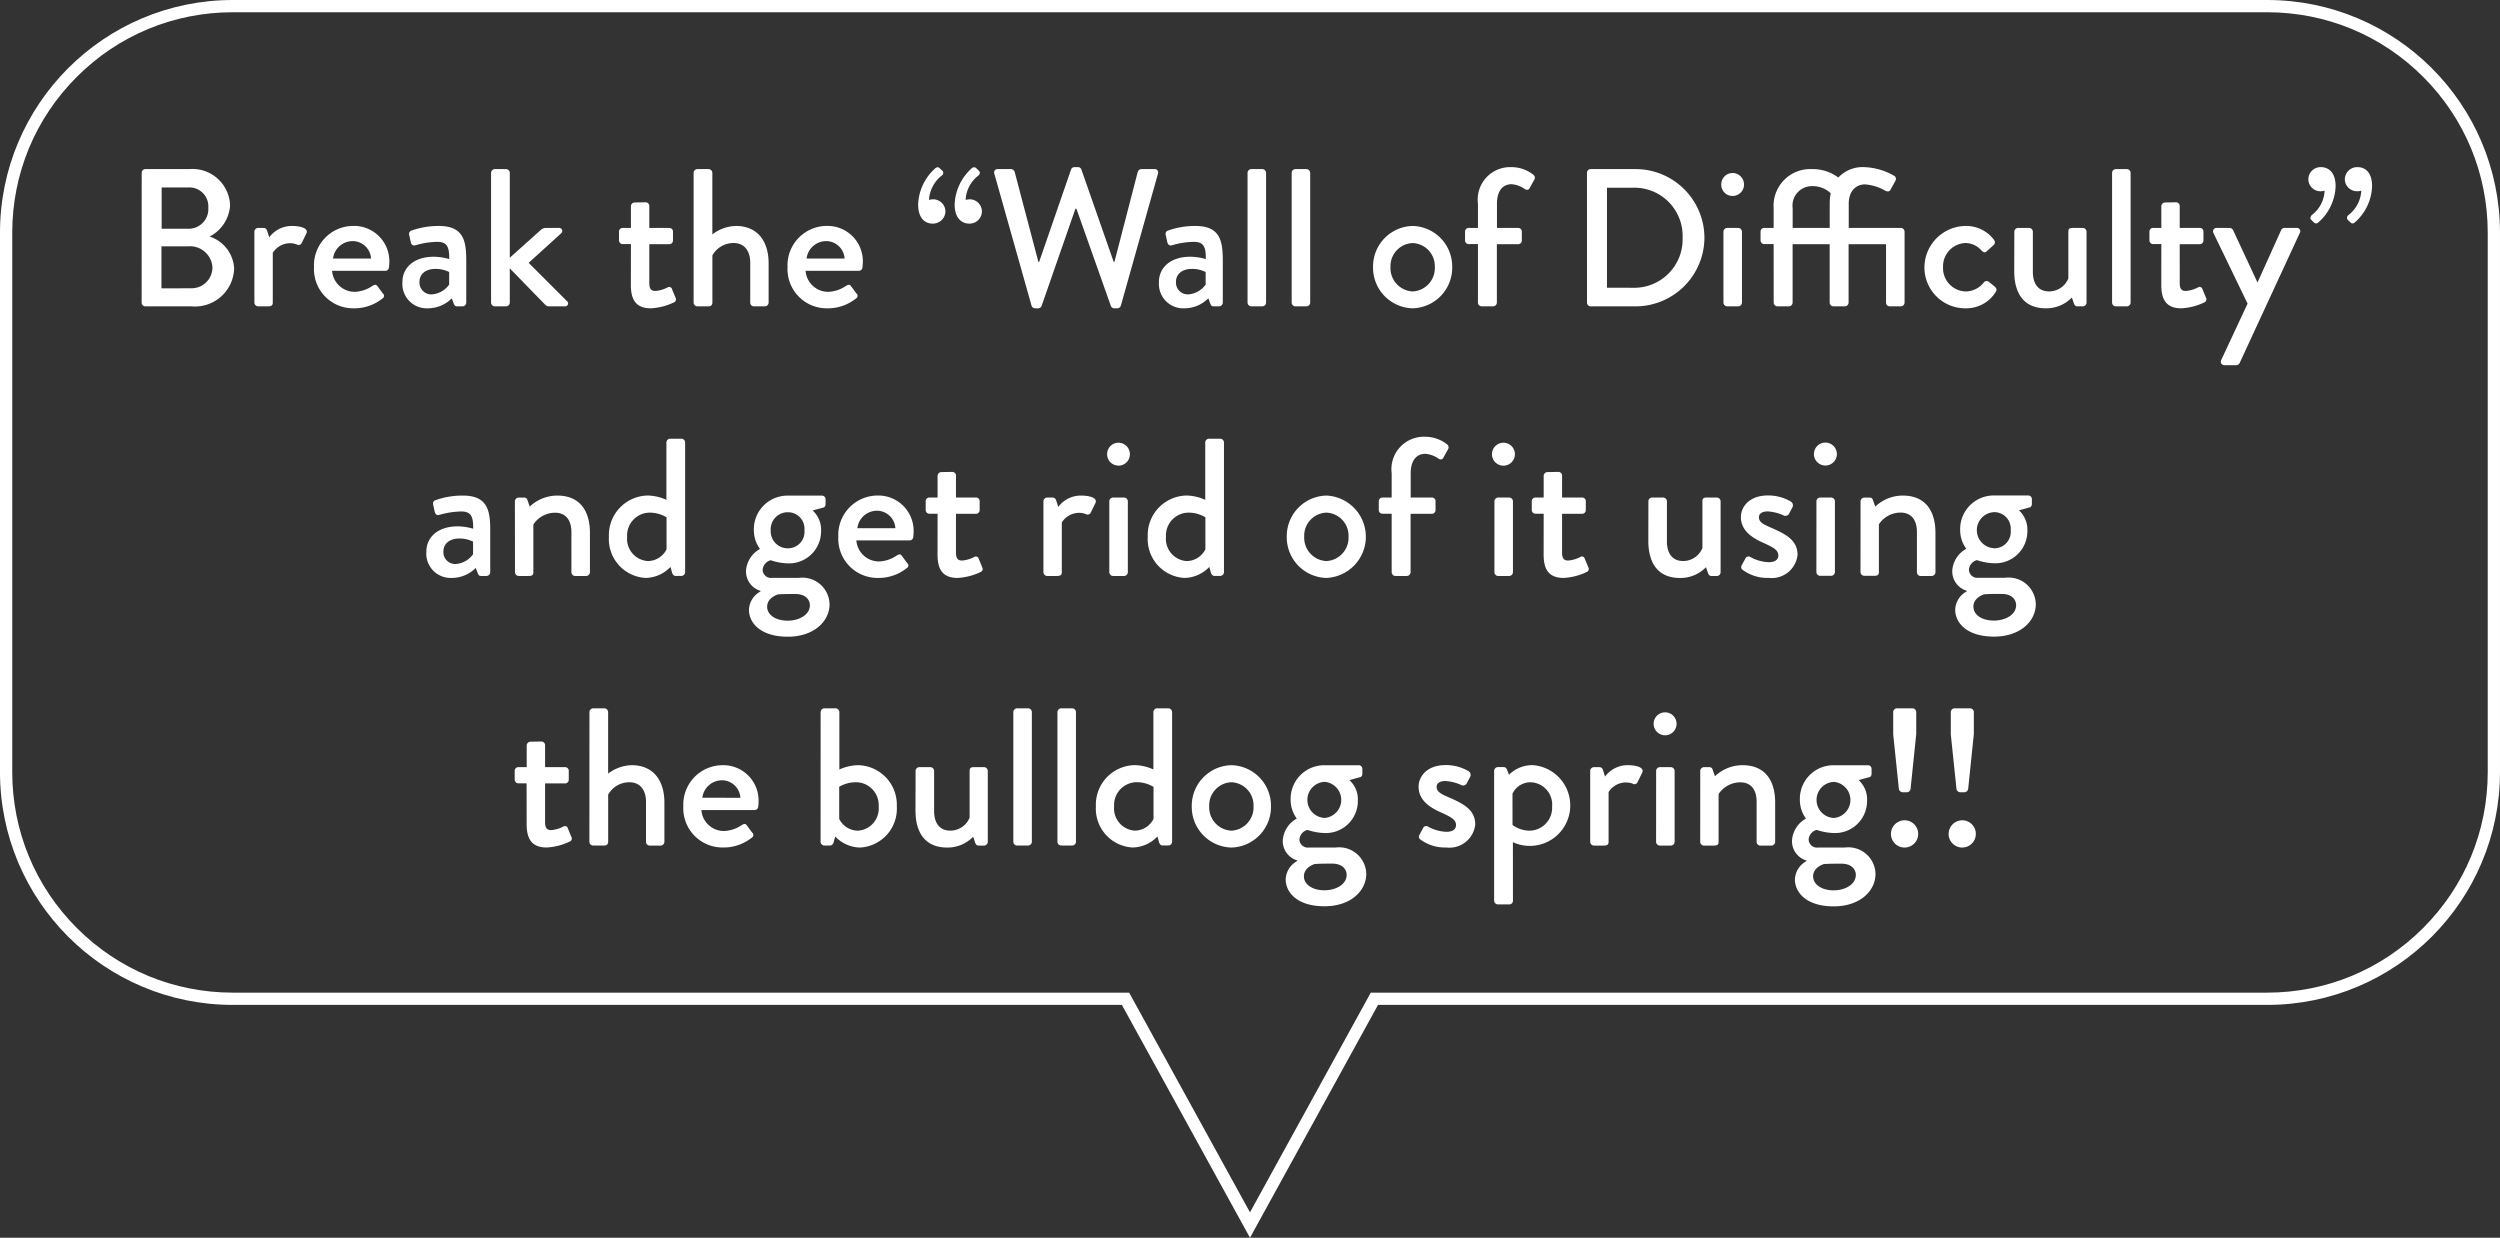
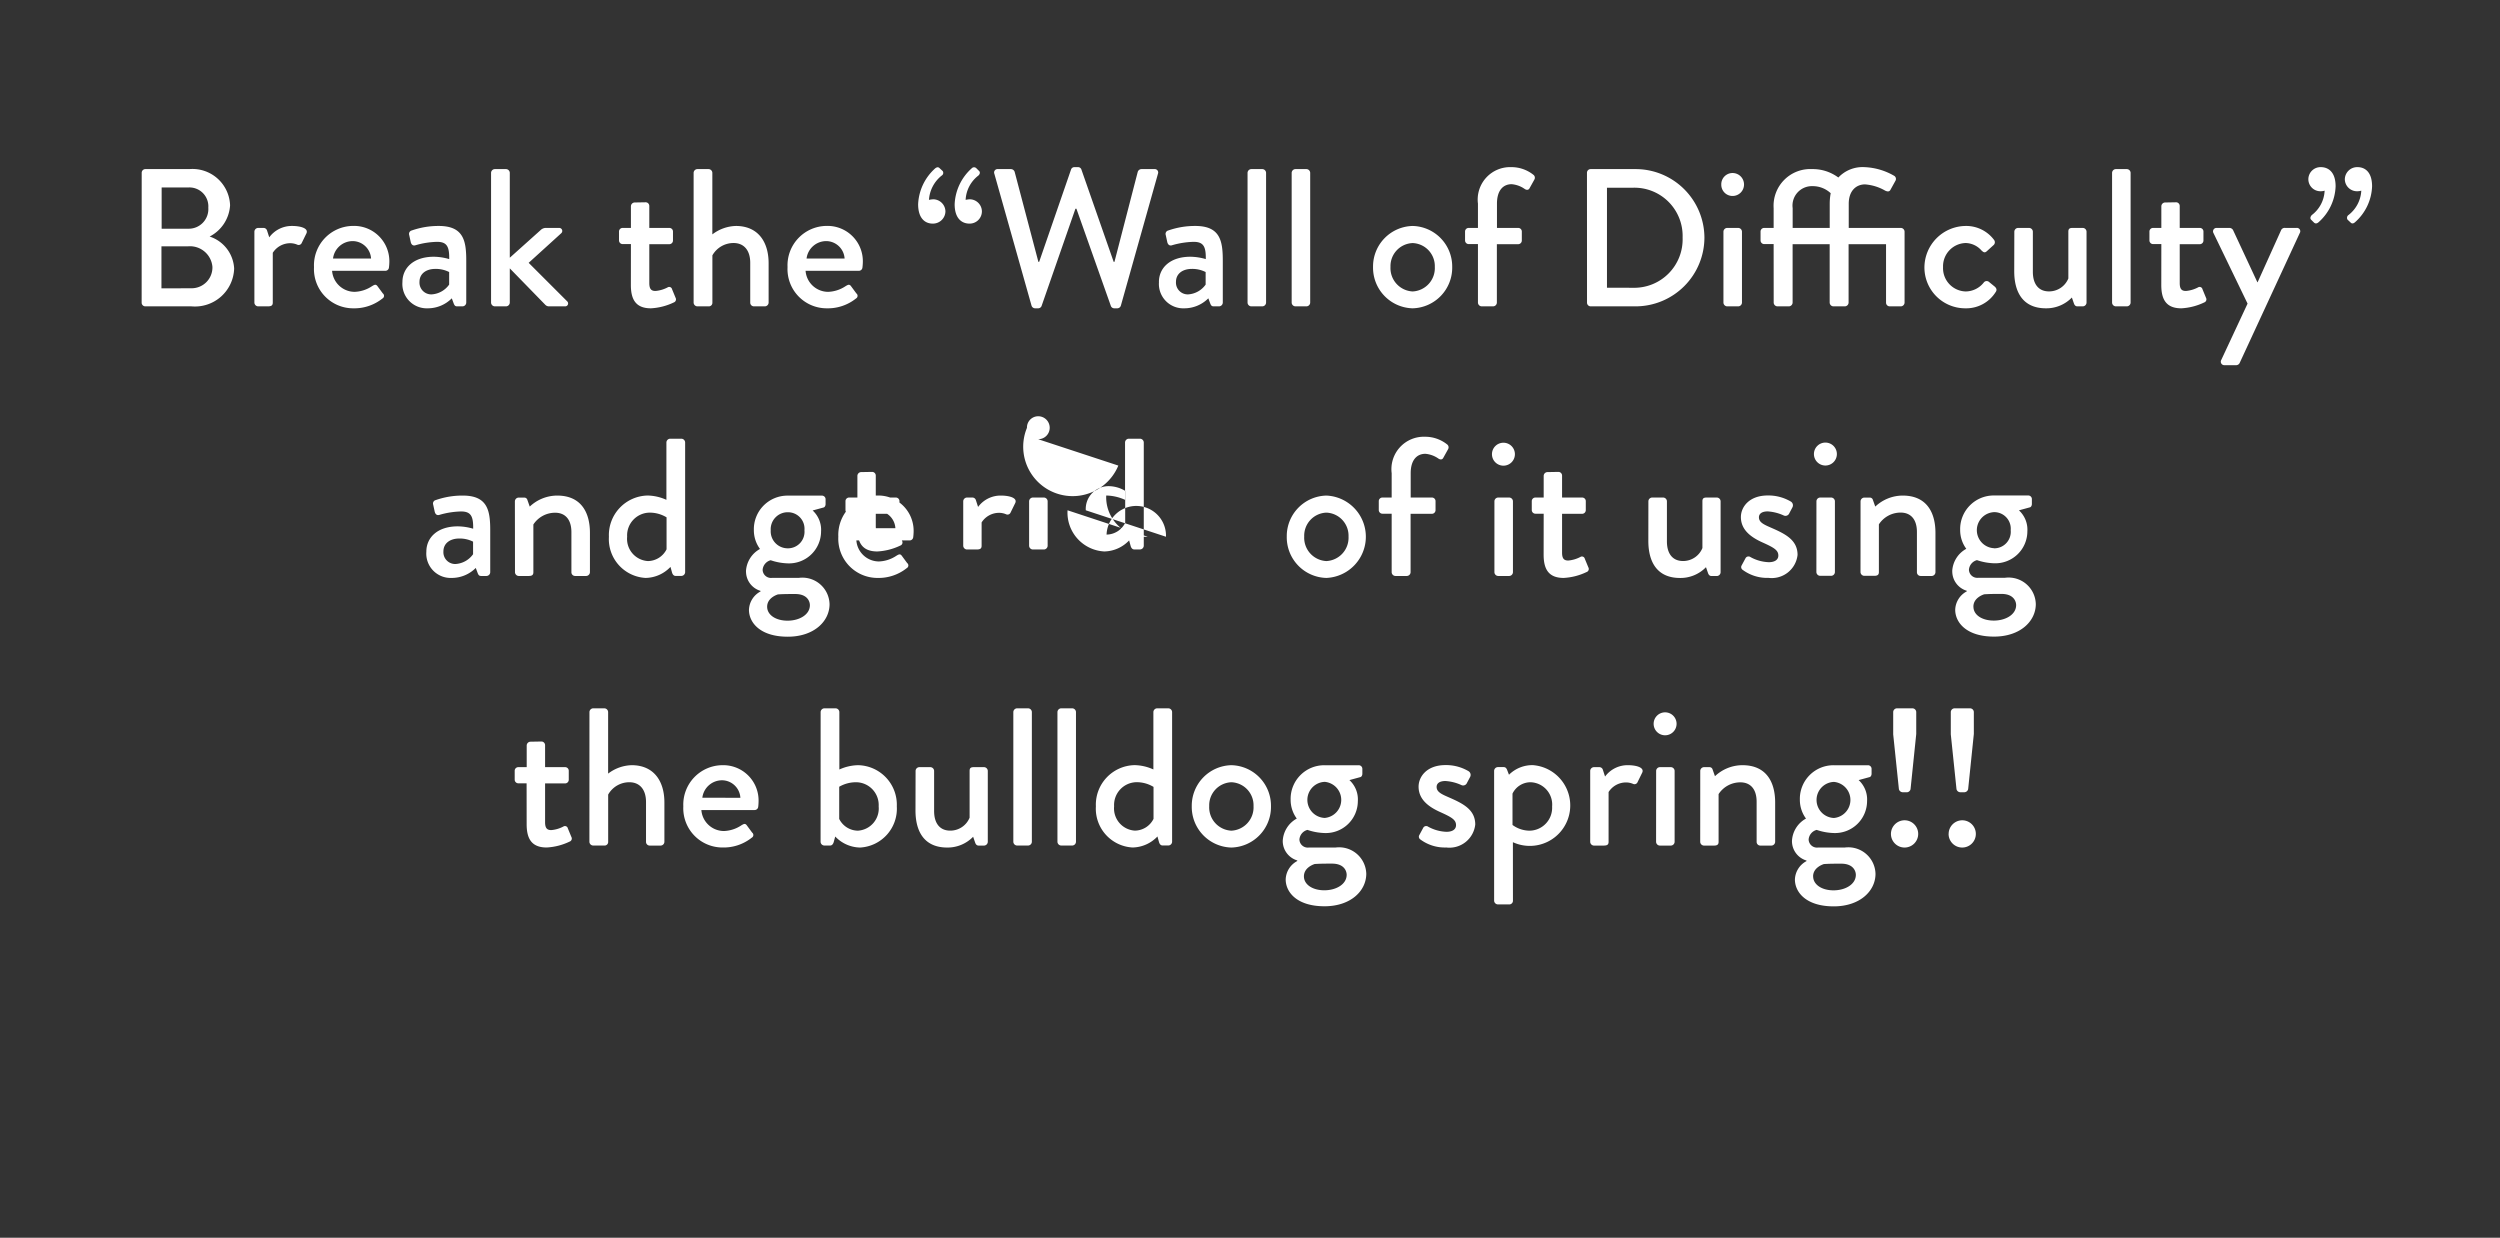
<svg xmlns="http://www.w3.org/2000/svg" width="203.996" height="100.998" viewBox="0 0 203.996 100.998">
  <rect x="0" y="0" width="203.996" height="100.998" fill="#333333" stroke="none" />
  <g id="bull_blowing_en" transform="translate(-207.001 -405.002)">
    <g id="合体_786" data-name="合体 786" transform="translate(-16909 -22790)" fill="none">
-       <path d="M17207.545,23277H17135a19,19,0,0,1-19-19v-44a19,19,0,0,1,19-19h166a19,19,0,0,1,19,19v44a19,19,0,0,1-19,19h-72.551l-10.447,19Z" stroke="none" />
-       <path d="M 17217.998 23293.926 L 17227.854 23276 L 17300.996 23276 C 17305.805 23276 17310.324 23274.127 17313.725 23270.727 C 17317.123 23267.328 17318.996 23262.807 17318.996 23257.998 L 17318.996 23213.998 C 17318.996 23209.189 17317.123 23204.67 17313.725 23201.271 C 17310.324 23197.873 17305.805 23196.002 17300.996 23196.002 L 17134.996 23196.002 C 17130.189 23196.002 17125.67 23197.873 17122.271 23201.271 C 17118.871 23204.67 17117 23209.189 17117 23213.998 L 17117 23257.998 C 17117 23262.807 17118.873 23267.326 17122.271 23270.727 C 17125.67 23274.127 17130.189 23276 17134.996 23276 L 17208.137 23276 L 17208.422 23276.518 L 17217.998 23293.926 M 17217.998 23296 L 17207.545 23277 L 17134.996 23277 C 17124.506 23277 17116 23268.492 17116 23257.998 L 17116 23213.998 C 17116 23203.504 17124.506 23195.002 17134.996 23195.002 L 17300.996 23195.002 C 17311.49 23195.002 17319.996 23203.504 17319.996 23213.998 L 17319.996 23257.998 C 17319.996 23268.492 17311.49 23277 17300.996 23277 L 17228.445 23277 L 17217.998 23296 Z" stroke="none" fill="#fff" />
-     </g>
-     <path id="パス_5631" data-name="パス 5631" d="M-90.44-.3a.3.3,0,0,0,.3.3h3.76a3.2,3.2,0,0,0,3.488-3.088,2.9,2.9,0,0,0-2-2.608A3.076,3.076,0,0,0-83.224-8.24a3.072,3.072,0,0,0-3.328-2.96h-3.584a.3.3,0,0,0-.3.3Zm1.632-6.032V-9.7h2.16A1.545,1.545,0,0,1-85-8.048a1.6,1.6,0,0,1-1.648,1.712Zm-.016,4.864V-4.9h2.192a1.838,1.838,0,0,1,1.968,1.68,1.7,1.7,0,0,1-1.728,1.744ZM-81.24-.3a.315.315,0,0,0,.3.3h.768c.256,0,.432-.032.432-.3V-4.368a1.686,1.686,0,0,1,1.44-.784,1.464,1.464,0,0,1,.544.112.273.273,0,0,0,.384-.144l.384-.784c.176-.432-.56-.592-1.168-.592a2.28,2.28,0,0,0-1.872.928l-.176-.544a.3.3,0,0,0-.272-.224h-.464a.315.315,0,0,0-.3.3Zm4.864-2.9A3.2,3.2,0,0,0-73.16.16a3.677,3.677,0,0,0,2.368-.8.248.248,0,0,0,.032-.416l-.448-.608c-.128-.16-.24-.1-.432.016a2.73,2.73,0,0,1-1.424.464A1.853,1.853,0,0,1-74.9-2.9h4.352a.294.294,0,0,0,.288-.272,3.923,3.923,0,0,0,.032-.432,2.881,2.881,0,0,0-2.944-2.96A3.216,3.216,0,0,0-76.376-3.2Zm1.552-.7a1.619,1.619,0,0,1,1.632-1.424A1.514,1.514,0,0,1-71.72-3.9Zm5.664,1.92A1.987,1.987,0,0,0-67.1.16a2.761,2.761,0,0,0,1.968-.816l.16.432c.064.16.128.224.272.224h.448a.315.315,0,0,0,.3-.3V-3.712c0-1.6-.192-2.848-2.24-2.848a6.6,6.6,0,0,0-2.208.368.287.287,0,0,0-.208.368l.128.592c.048.176.16.3.352.256a6.8,6.8,0,0,1,1.792-.288c.816,0,1.008.4.992,1.408A4.6,4.6,0,0,0-66.6-4.048C-68.232-4.048-69.16-3.152-69.16-1.984ZM-67.768-2c0-.656.528-1.056,1.3-1.056a2.408,2.408,0,0,1,1.12.256v1.024a1.893,1.893,0,0,1-1.44.8A.962.962,0,0,1-67.768-2Zm5.84,1.7a.315.315,0,0,0,.3.3h.928a.315.315,0,0,0,.3-.3V-3.1l2.9,2.976A.406.406,0,0,0-57.208,0H-55.9a.237.237,0,0,0,.176-.416l-3.136-3.136L-56.2-5.968a.248.248,0,0,0-.176-.432H-57.5a.632.632,0,0,0-.4.192l-2.5,2.24V-10.9a.315.315,0,0,0-.3-.3h-.928a.315.315,0,0,0-.3.3Zm11.408-1.44c0,1.136.368,1.9,1.632,1.9a4.907,4.907,0,0,0,1.872-.48A.265.265,0,0,0-46.872-.7l-.288-.7a.24.24,0,0,0-.368-.144,2.606,2.606,0,0,1-.976.288c-.3,0-.512-.1-.512-.64V-5.072h1.632a.3.3,0,0,0,.3-.3V-6.1a.294.294,0,0,0-.3-.3h-1.632V-8.192a.3.3,0,0,0-.288-.3l-.912.016a.315.315,0,0,0-.3.3V-6.4h-.672a.294.294,0,0,0-.3.3v.72a.3.3,0,0,0,.3.3h.672ZM-45.4-.3a.315.315,0,0,0,.3.3h.912a.29.29,0,0,0,.32-.3V-4.16a1.976,1.976,0,0,1,1.728-1.008c.832,0,1.36.576,1.36,1.616V-.3a.3.3,0,0,0,.3.3h.9a.315.315,0,0,0,.3-.3V-3.52c0-1.744-.864-3.04-2.672-3.04a3.3,3.3,0,0,0-1.92.688V-10.9a.315.315,0,0,0-.3-.3H-45.1a.315.315,0,0,0-.3.3Zm7.664-2.9A3.2,3.2,0,0,0-34.52.16a3.677,3.677,0,0,0,2.368-.8.248.248,0,0,0,.032-.416l-.448-.608c-.128-.16-.24-.1-.432.016a2.73,2.73,0,0,1-1.424.464A1.853,1.853,0,0,1-36.264-2.9h4.352a.294.294,0,0,0,.288-.272,3.923,3.923,0,0,0,.032-.432,2.881,2.881,0,0,0-2.944-2.96A3.216,3.216,0,0,0-37.736-3.2Zm1.552-.7a1.619,1.619,0,0,1,1.632-1.424A1.514,1.514,0,0,1-33.08-3.9ZM-22.9-6.752a1,1,0,0,0,1.024-.992,1,1,0,0,0-.992-.992,1.959,1.959,0,0,0-.336.048,2.653,2.653,0,0,1,1.04-1.984c.128-.112.16-.272.064-.368l-.224-.224a.261.261,0,0,0-.384,0A4.17,4.17,0,0,0-24.1-8.336C-24.1-7.1-23.448-6.752-22.9-6.752Zm-2.992,0a1.018,1.018,0,0,0,1.04-.992,1.008,1.008,0,0,0-.992-.992,2.262,2.262,0,0,0-.352.048,2.761,2.761,0,0,1,1.04-1.984.257.257,0,0,0,.08-.368l-.24-.224c-.1-.112-.224-.112-.368,0A4.17,4.17,0,0,0-27.08-8.336C-27.08-7.1-26.44-6.752-25.9-6.752Zm8.064,6.688a.307.307,0,0,0,.288.224h.256a.3.3,0,0,0,.272-.176l2.768-7.952h.08l2.816,7.952A.3.3,0,0,0-11.08.16h.256a.307.307,0,0,0,.288-.224l3.024-10.752A.279.279,0,0,0-7.8-11.2H-8.872a.329.329,0,0,0-.288.224l-1.9,7.344h-.064l-2.64-7.552a.287.287,0,0,0-.272-.176h-.288a.287.287,0,0,0-.272.176l-2.608,7.552h-.064l-1.936-7.344A.329.329,0,0,0-19.5-11.2h-1.072a.279.279,0,0,0-.288.384Zm10.4-1.92A1.987,1.987,0,0,0-5.368.16,2.761,2.761,0,0,0-3.4-.656l.16.432c.064.16.128.224.272.224h.448a.315.315,0,0,0,.3-.3V-3.712c0-1.6-.192-2.848-2.24-2.848a6.6,6.6,0,0,0-2.208.368.287.287,0,0,0-.208.368l.128.592c.048.176.16.3.352.256A6.8,6.8,0,0,1-4.6-5.264c.816,0,1.008.4.992,1.408a4.6,4.6,0,0,0-1.264-.192C-6.5-4.048-7.432-3.152-7.432-1.984ZM-6.04-2c0-.656.528-1.056,1.3-1.056a2.408,2.408,0,0,1,1.12.256v1.024a1.893,1.893,0,0,1-1.44.8A.962.962,0,0,1-6.04-2ZM-.2-.3A.315.315,0,0,0,.1,0h.912a.315.315,0,0,0,.3-.3V-10.9a.315.315,0,0,0-.3-.3H.1a.315.315,0,0,0-.3.3Zm3.6,0a.315.315,0,0,0,.3.3h.912a.315.315,0,0,0,.3-.3V-10.9a.315.315,0,0,0-.3-.3H3.7a.315.315,0,0,0-.3.3Zm6.64-2.912A3.317,3.317,0,0,0,13.272.16,3.317,3.317,0,0,0,16.5-3.216,3.31,3.31,0,0,0,13.272-6.56,3.31,3.31,0,0,0,10.04-3.216Zm1.424,0a1.882,1.882,0,0,1,1.808-1.952A1.882,1.882,0,0,1,15.08-3.216a1.905,1.905,0,0,1-1.808,2A1.905,1.905,0,0,1,11.464-3.216ZM18.6-.3a.315.315,0,0,0,.3.3h.944a.315.315,0,0,0,.3-.3V-5.072H21.88a.3.3,0,0,0,.3-.3V-6.1a.294.294,0,0,0-.3-.3H20.152V-8.384c0-1.072.5-1.584,1.2-1.584a2.177,2.177,0,0,1,1.056.384c.16.112.32.1.4-.048l.4-.72a.3.3,0,0,0-.064-.368,2.876,2.876,0,0,0-1.824-.64A2.646,2.646,0,0,0,18.6-8.384V-6.4h-.752a.294.294,0,0,0-.3.3v.72a.3.3,0,0,0,.3.3H18.6Zm8.9,0a.3.3,0,0,0,.288.3h3.68A5.623,5.623,0,0,0,37.08-5.616,5.617,5.617,0,0,0,31.464-11.2h-3.68a.3.3,0,0,0-.288.3ZM29.128-1.52V-9.68H31.24A3.934,3.934,0,0,1,35.3-5.616a3.951,3.951,0,0,1-4.064,4.1Zm10.24-7.488a.932.932,0,0,0,.944-.928.936.936,0,0,0-.944-.944.919.919,0,0,0-.912.944A.915.915,0,0,0,39.368-9.008ZM38.632-.3a.315.315,0,0,0,.3.3h.912a.315.315,0,0,0,.3-.3V-6.1a.315.315,0,0,0-.3-.3h-.912a.315.315,0,0,0-.3.3Zm4.1,0a.315.315,0,0,0,.3.3h.944a.315.315,0,0,0,.3-.3V-5.072H47.3V-.3a.315.315,0,0,0,.3.3h.944a.315.315,0,0,0,.3-.3V-5.072h3.056V-.3a.3.3,0,0,0,.3.3h.912a.315.315,0,0,0,.3-.3V-6.1a.315.315,0,0,0-.3-.3H48.856V-8.368c0-1.1.64-1.584,1.328-1.584a3.856,3.856,0,0,1,1.648.512c.176.08.32.1.416-.048l.416-.752a.3.3,0,0,0-.08-.4,5.219,5.219,0,0,0-2.448-.72,2.713,2.713,0,0,0-2.128.848,3.5,3.5,0,0,0-2.144-.688,2.994,2.994,0,0,0-3.136,3.184V-6.4H41.96a.294.294,0,0,0-.3.3v.72a.3.3,0,0,0,.3.3h.768ZM44.28-6.4V-8.016a1.584,1.584,0,0,1,1.632-1.792,2.142,2.142,0,0,1,1.472.576,4.627,4.627,0,0,0-.08.848V-6.4ZM55.032-3.184A3.332,3.332,0,0,0,58.376.16a2.838,2.838,0,0,0,2.48-1.344c.112-.16.048-.32-.112-.448l-.432-.352a.293.293,0,0,0-.432.032,1.9,1.9,0,0,1-1.488.736A1.9,1.9,0,0,1,56.552-3.2a1.9,1.9,0,0,1,1.856-1.968,1.778,1.778,0,0,1,1.28.608c.128.112.24.24.432.064l.528-.48a.313.313,0,0,0,.064-.448,2.836,2.836,0,0,0-2.32-1.136A3.4,3.4,0,0,0,55.032-3.184Zm7.328.32C62.36-1.2,63.032.16,64.952.16a2.9,2.9,0,0,0,2.112-.88l.16.464c.048.144.128.256.288.256h.448a.315.315,0,0,0,.3-.3V-6.1a.315.315,0,0,0-.3-.3h-.832c-.224,0-.352.048-.352.3v3.824a1.7,1.7,0,0,1-1.584,1.056c-.816,0-1.312-.56-1.312-1.6V-6.1a.315.315,0,0,0-.3-.3h-.912a.315.315,0,0,0-.3.3ZM70.344-.3a.315.315,0,0,0,.3.3h.912a.315.315,0,0,0,.3-.3V-10.9a.315.315,0,0,0-.3-.3h-.912a.315.315,0,0,0-.3.3Zm4.016-1.44c0,1.136.368,1.9,1.632,1.9a4.907,4.907,0,0,0,1.872-.48A.265.265,0,0,0,78.008-.7l-.288-.7a.24.24,0,0,0-.368-.144,2.606,2.606,0,0,1-.976.288c-.3,0-.512-.1-.512-.64V-5.072H77.5a.3.3,0,0,0,.3-.3V-6.1a.294.294,0,0,0-.3-.3H75.864V-8.192a.3.3,0,0,0-.288-.3l-.912.016a.315.315,0,0,0-.3.3V-6.4h-.672a.294.294,0,0,0-.3.3v.72a.3.3,0,0,0,.3.3h.672ZM81.4-.224,79.256,4.368a.286.286,0,0,0,.272.432h.96a.32.32,0,0,0,.272-.192l4.9-10.592a.274.274,0,0,0-.272-.416h-.912a.322.322,0,0,0-.336.176l-1.92,4.256H82.2L80.216-6.224a.348.348,0,0,0-.272-.176H78.888a.282.282,0,0,0-.272.416Zm8.4-6.624c.1.112.224.112.368-.016A4.1,4.1,0,0,0,91.56-9.792c0-1.232-.64-1.568-1.184-1.568a1.008,1.008,0,0,0-1.04.992.994.994,0,0,0,.992.976,1.188,1.188,0,0,0,.352-.048,2.686,2.686,0,0,1-1.04,1.984.277.277,0,0,0-.08.384Zm-2.992,0c.112.112.24.112.384-.016a4.1,4.1,0,0,0,1.392-2.928c0-1.232-.656-1.568-1.2-1.568a.994.994,0,0,0-1.024.992.983.983,0,0,0,.992.976,1.053,1.053,0,0,0,.336-.048,2.634,2.634,0,0,1-1.04,1.984c-.128.128-.16.288-.064.384ZM-67.208,20.016a1.987,1.987,0,0,0,2.064,2.144,2.761,2.761,0,0,0,1.968-.816l.16.432c.064.16.128.224.272.224h.448a.315.315,0,0,0,.3-.3V18.288c0-1.6-.192-2.848-2.24-2.848a6.6,6.6,0,0,0-2.208.368.287.287,0,0,0-.208.368l.128.592c.048.176.16.3.352.256a6.8,6.8,0,0,1,1.792-.288c.816,0,1.008.4.992,1.408a4.6,4.6,0,0,0-1.264-.192C-66.28,17.952-67.208,18.848-67.208,20.016ZM-65.816,20c0-.656.528-1.056,1.3-1.056a2.408,2.408,0,0,1,1.12.256v1.024a1.893,1.893,0,0,1-1.44.8A.962.962,0,0,1-65.816,20Zm5.84,1.7a.315.315,0,0,0,.3.3h.832c.272,0,.368-.1.368-.3v-3.9a2.117,2.117,0,0,1,1.776-.96c.832,0,1.328.56,1.328,1.584V21.7a.3.3,0,0,0,.3.3h.912a.315.315,0,0,0,.3-.3V18.48c0-1.664-.72-3.04-2.672-3.04a3.273,3.273,0,0,0-2.24.9l-.192-.544a.259.259,0,0,0-.256-.192h-.464a.315.315,0,0,0-.3.3Zm7.664-2.9a3.173,3.173,0,0,0,2.992,3.36,2.86,2.86,0,0,0,2.032-.9l.128.464c.048.16.144.272.288.272h.48a.315.315,0,0,0,.3-.3V11.1a.315.315,0,0,0-.3-.3h-.928a.315.315,0,0,0-.3.3v4.688a3.853,3.853,0,0,0-1.536-.352A3.228,3.228,0,0,0-52.312,18.8Zm1.488,0A1.859,1.859,0,0,1-49,16.832a2.655,2.655,0,0,1,1.392.384v2.608a1.722,1.722,0,0,1-1.52.96A1.814,1.814,0,0,1-50.824,18.8Zm9.7,2.816a1.651,1.651,0,0,0,1.184,1.6v.048a1.763,1.763,0,0,0-.944,1.5c0,1.04.912,2.192,3.168,2.192,2.128,0,3.408-1.248,3.408-2.656a2.219,2.219,0,0,0-2.512-2.144H-39a.682.682,0,0,1-.768-.656.88.88,0,0,1,.656-.784,4.706,4.706,0,0,0,1.392.256A2.615,2.615,0,0,0-35,18.368a2.141,2.141,0,0,0-.688-1.712l.88-.24c.112-.016.176-.16.176-.272v-.4a.294.294,0,0,0-.3-.3h-2.8a2.741,2.741,0,0,0-2.752,2.8,2.569,2.569,0,0,0,.5,1.552A2.206,2.206,0,0,0-41.128,21.616Zm3.424-1.872a1.387,1.387,0,0,1-1.408-1.472A1.387,1.387,0,0,1-37.7,16.8a1.348,1.348,0,0,1,1.344,1.472A1.348,1.348,0,0,1-37.7,19.744Zm-1.7,4.768c0-.72.784-.976.88-1.008.464-.032.944-.032,1.408-.032,1.04,0,1.2.656,1.2.912,0,.768-.848,1.264-1.824,1.264S-39.4,25.168-39.4,24.512Zm5.808-5.712a3.2,3.2,0,0,0,3.216,3.36,3.677,3.677,0,0,0,2.368-.8.248.248,0,0,0,.032-.416l-.448-.608c-.128-.16-.24-.1-.432.016a2.73,2.73,0,0,1-1.424.464A1.853,1.853,0,0,1-32.12,19.1h4.352a.294.294,0,0,0,.288-.272,3.923,3.923,0,0,0,.032-.432,2.881,2.881,0,0,0-2.944-2.96A3.216,3.216,0,0,0-33.592,18.8Zm1.552-.7a1.619,1.619,0,0,1,1.632-1.424A1.514,1.514,0,0,1-28.936,18.1Zm6.544,2.16c0,1.136.368,1.9,1.632,1.9a4.907,4.907,0,0,0,1.872-.48.265.265,0,0,0,.144-.384l-.288-.7a.24.24,0,0,0-.368-.144,2.606,2.606,0,0,1-.976.288c-.3,0-.512-.1-.512-.64V16.928h1.632a.3.3,0,0,0,.3-.3V15.9a.294.294,0,0,0-.3-.3h-1.632V13.808a.3.3,0,0,0-.288-.3l-.912.016a.315.315,0,0,0-.3.3V15.6h-.672a.294.294,0,0,0-.3.3v.72a.3.3,0,0,0,.3.3h.672Zm8.64,1.44a.315.315,0,0,0,.3.3h.768c.256,0,.432-.032.432-.3V17.632a1.686,1.686,0,0,1,1.44-.784,1.464,1.464,0,0,1,.544.112.273.273,0,0,0,.384-.144l.384-.784c.176-.432-.56-.592-1.168-.592a2.28,2.28,0,0,0-1.872.928l-.176-.544a.3.3,0,0,0-.272-.224h-.464a.315.315,0,0,0-.3.3Zm6.112-8.7a.932.932,0,0,0,.944-.928.936.936,0,0,0-.944-.944.919.919,0,0,0-.912.944A.915.915,0,0,0-10.744,12.992Zm-.736,8.7a.315.315,0,0,0,.3.3h.912a.315.315,0,0,0,.3-.3V15.9a.315.315,0,0,0-.3-.3h-.912a.315.315,0,0,0-.3.3Zm3.136-2.9a3.173,3.173,0,0,0,2.992,3.36,2.86,2.86,0,0,0,2.032-.9l.128.464c.048.16.144.272.288.272h.48a.315.315,0,0,0,.3-.3V11.1a.315.315,0,0,0-.3-.3h-.928a.315.315,0,0,0-.3.3v4.688a3.853,3.853,0,0,0-1.536-.352A3.228,3.228,0,0,0-8.344,18.8Zm1.488,0a1.859,1.859,0,0,1,1.824-1.968,2.655,2.655,0,0,1,1.392.384v2.608a1.722,1.722,0,0,1-1.52.96A1.814,1.814,0,0,1-6.856,18.8ZM3,18.784A3.317,3.317,0,0,0,6.232,22.16a3.363,3.363,0,0,0,0-6.72A3.31,3.31,0,0,0,3,18.784Zm1.424,0a1.882,1.882,0,0,1,1.808-1.952A1.882,1.882,0,0,1,8.04,18.784a1.905,1.905,0,0,1-1.808,2A1.905,1.905,0,0,1,4.424,18.784ZM11.56,21.7a.315.315,0,0,0,.3.3h.944a.315.315,0,0,0,.3-.3V16.928H14.84a.3.3,0,0,0,.3-.3V15.9a.294.294,0,0,0-.3-.3H13.112V13.616c0-1.072.5-1.584,1.2-1.584a2.177,2.177,0,0,1,1.056.384c.16.112.32.1.4-.048l.4-.72a.3.3,0,0,0-.064-.368,2.876,2.876,0,0,0-1.824-.64,2.646,2.646,0,0,0-2.72,2.976V15.6h-.752a.294.294,0,0,0-.3.3v.72a.3.3,0,0,0,.3.3h.752Zm9.12-8.7a.936.936,0,1,0,0-1.872.936.936,0,0,0,0,1.872Zm-.736,8.7a.315.315,0,0,0,.3.3h.912a.315.315,0,0,0,.3-.3V15.9a.315.315,0,0,0-.3-.3h-.912a.315.315,0,0,0-.3.3Zm4.016-1.44c0,1.136.368,1.9,1.632,1.9a4.907,4.907,0,0,0,1.872-.48.265.265,0,0,0,.144-.384l-.288-.7a.24.24,0,0,0-.368-.144,2.606,2.606,0,0,1-.976.288c-.3,0-.512-.1-.512-.64V16.928H27.1a.3.3,0,0,0,.3-.3V15.9a.294.294,0,0,0-.3-.3H25.464V13.808a.3.3,0,0,0-.288-.3l-.912.016a.315.315,0,0,0-.3.3V15.6h-.672a.294.294,0,0,0-.3.3v.72a.3.3,0,0,0,.3.3h.672Zm8.544-1.12c0,1.664.672,3.024,2.592,3.024a2.9,2.9,0,0,0,2.112-.88l.16.464c.048.144.128.256.288.256H38.1a.315.315,0,0,0,.3-.3V15.9a.315.315,0,0,0-.3-.3h-.832c-.224,0-.352.048-.352.3v3.824a1.7,1.7,0,0,1-1.584,1.056c-.816,0-1.312-.56-1.312-1.6V15.9a.315.315,0,0,0-.3-.3h-.912a.315.315,0,0,0-.3.3ZM40.2,21.5a3.356,3.356,0,0,0,2.112.656,2.12,2.12,0,0,0,2.368-1.872c0-1.2-.96-1.7-2.128-2.208-.624-.272-1.024-.448-1.024-.864,0-.24.176-.48.72-.48a3.657,3.657,0,0,1,1.312.336.336.336,0,0,0,.416-.128l.288-.544a.357.357,0,0,0-.128-.464,3.588,3.588,0,0,0-1.888-.5c-1.536,0-2.192.96-2.192,1.76,0,1.056.832,1.664,1.824,2.1.88.4,1.232.608,1.232,1.04,0,.352-.3.544-.784.544a3.315,3.315,0,0,1-1.488-.416.276.276,0,0,0-.4.08l-.336.624A.269.269,0,0,0,40.2,21.5Zm6.752-8.512a.936.936,0,1,0,0-1.872.936.936,0,0,0,0,1.872Zm-.736,8.7a.315.315,0,0,0,.3.3h.912a.315.315,0,0,0,.3-.3V15.9a.315.315,0,0,0-.3-.3H46.52a.315.315,0,0,0-.3.3Zm3.6,0a.315.315,0,0,0,.3.3h.832c.272,0,.368-.1.368-.3v-3.9a2.117,2.117,0,0,1,1.776-.96c.832,0,1.328.56,1.328,1.584V21.7a.3.3,0,0,0,.3.3h.912a.315.315,0,0,0,.3-.3V18.48c0-1.664-.72-3.04-2.672-3.04a3.273,3.273,0,0,0-2.24.9l-.192-.544a.259.259,0,0,0-.256-.192H50.12a.315.315,0,0,0-.3.3Zm7.488-.08a1.651,1.651,0,0,0,1.184,1.6v.048a1.763,1.763,0,0,0-.944,1.5c0,1.04.912,2.192,3.168,2.192,2.128,0,3.408-1.248,3.408-2.656a2.219,2.219,0,0,0-2.512-2.144H59.432a.682.682,0,0,1-.768-.656.88.88,0,0,1,.656-.784,4.706,4.706,0,0,0,1.392.256,2.615,2.615,0,0,0,2.72-2.608,2.141,2.141,0,0,0-.688-1.712l.88-.24c.112-.016.176-.16.176-.272v-.4a.294.294,0,0,0-.3-.3H60.7a2.741,2.741,0,0,0-2.752,2.8,2.569,2.569,0,0,0,.5,1.552A2.206,2.206,0,0,0,57.3,21.616Zm3.424-1.872a1.473,1.473,0,0,1,0-2.944,1.348,1.348,0,0,1,1.344,1.472A1.348,1.348,0,0,1,60.728,19.744Zm-1.7,4.768c0-.72.784-.976.88-1.008.464-.032.944-.032,1.408-.032,1.04,0,1.2.656,1.2.912,0,.768-.848,1.264-1.824,1.264S59.032,25.168,59.032,24.512ZM-59.024,42.256c0,1.136.368,1.9,1.632,1.9a4.907,4.907,0,0,0,1.872-.48.265.265,0,0,0,.144-.384l-.288-.7a.24.24,0,0,0-.368-.144,2.606,2.606,0,0,1-.976.288c-.3,0-.512-.1-.512-.64V38.928h1.632a.3.3,0,0,0,.3-.3V37.9a.294.294,0,0,0-.3-.3H-57.52V35.808a.3.3,0,0,0-.288-.3l-.912.016a.315.315,0,0,0-.3.3V37.6H-59.7a.294.294,0,0,0-.3.3v.72a.3.3,0,0,0,.3.3h.672Zm5.12,1.44a.315.315,0,0,0,.3.3h.912a.29.29,0,0,0,.32-.3V39.84a1.976,1.976,0,0,1,1.728-1.008c.832,0,1.36.576,1.36,1.616V43.7a.3.3,0,0,0,.3.3h.9a.315.315,0,0,0,.3-.3V40.48c0-1.744-.864-3.04-2.672-3.04a3.3,3.3,0,0,0-1.92.688V33.1a.315.315,0,0,0-.3-.3H-53.6a.315.315,0,0,0-.3.3Zm7.664-2.9a3.2,3.2,0,0,0,3.216,3.36,3.677,3.677,0,0,0,2.368-.8.248.248,0,0,0,.032-.416l-.448-.608c-.128-.16-.24-.1-.432.016a2.73,2.73,0,0,1-1.424.464,1.853,1.853,0,0,1-1.84-1.712h4.352a.294.294,0,0,0,.288-.272A3.923,3.923,0,0,0-40.1,40.4a2.881,2.881,0,0,0-2.944-2.96A3.216,3.216,0,0,0-46.24,40.8Zm1.552-.7a1.619,1.619,0,0,1,1.632-1.424A1.514,1.514,0,0,1-41.584,40.1Zm9.648,3.6a.315.315,0,0,0,.3.3h.48c.144,0,.24-.112.288-.272l.128-.464a2.86,2.86,0,0,0,2.032.9,3.173,3.173,0,0,0,2.992-3.36,3.228,3.228,0,0,0-3.152-3.36,3.853,3.853,0,0,0-1.536.352V33.1a.315.315,0,0,0-.3-.3h-.928a.315.315,0,0,0-.3.3Zm1.52-1.872V39.2a2.736,2.736,0,0,1,1.392-.368A1.859,1.859,0,0,1-30.3,40.8,1.814,1.814,0,0,1-32,42.784,1.722,1.722,0,0,1-33.52,41.824Zm6.224-.688c0,1.664.672,3.024,2.592,3.024a2.9,2.9,0,0,0,2.112-.88l.16.464c.048.144.128.256.288.256h.448a.315.315,0,0,0,.3-.3V37.9a.315.315,0,0,0-.3-.3h-.832c-.224,0-.352.048-.352.3v3.824a1.7,1.7,0,0,1-1.584,1.056c-.816,0-1.312-.56-1.312-1.6V37.9a.315.315,0,0,0-.3-.3h-.912a.315.315,0,0,0-.3.3Zm7.984,2.56a.315.315,0,0,0,.3.3h.912a.315.315,0,0,0,.3-.3V33.1a.315.315,0,0,0-.3-.3h-.912a.315.315,0,0,0-.3.3Zm3.6,0a.315.315,0,0,0,.3.3h.912a.315.315,0,0,0,.3-.3V33.1a.315.315,0,0,0-.3-.3h-.912a.315.315,0,0,0-.3.3Zm3.136-2.9a3.173,3.173,0,0,0,2.992,3.36,2.86,2.86,0,0,0,2.032-.9l.128.464c.048.16.144.272.288.272h.48a.315.315,0,0,0,.3-.3V33.1a.315.315,0,0,0-.3-.3h-.928a.315.315,0,0,0-.3.3v4.688a3.853,3.853,0,0,0-1.536-.352A3.228,3.228,0,0,0-12.576,40.8Zm1.488,0a1.859,1.859,0,0,1,1.824-1.968,2.655,2.655,0,0,1,1.392.384v2.608a1.722,1.722,0,0,1-1.52.96A1.814,1.814,0,0,1-11.088,40.8Zm6.336-.016A3.317,3.317,0,0,0-1.52,44.16a3.317,3.317,0,0,0,3.232-3.376A3.31,3.31,0,0,0-1.52,37.44,3.31,3.31,0,0,0-4.752,40.784Zm1.424,0A1.882,1.882,0,0,1-1.52,38.832,1.882,1.882,0,0,1,.288,40.784a1.905,1.905,0,0,1-1.808,2A1.905,1.905,0,0,1-3.328,40.784Zm6,2.832a1.651,1.651,0,0,0,1.184,1.6v.048a1.763,1.763,0,0,0-.944,1.5c0,1.04.912,2.192,3.168,2.192,2.128,0,3.408-1.248,3.408-2.656A2.219,2.219,0,0,0,6.976,44.16H4.8a.682.682,0,0,1-.768-.656.88.88,0,0,1,.656-.784,4.706,4.706,0,0,0,1.392.256A2.615,2.615,0,0,0,8.8,40.368a2.141,2.141,0,0,0-.688-1.712l.88-.24c.112-.016.176-.16.176-.272v-.4a.294.294,0,0,0-.3-.3h-2.8a2.741,2.741,0,0,0-2.752,2.8,2.569,2.569,0,0,0,.5,1.552A2.206,2.206,0,0,0,2.672,43.616ZM6.1,41.744a1.473,1.473,0,0,1,0-2.944,1.478,1.478,0,0,1,0,2.944ZM4.4,46.512c0-.72.784-.976.88-1.008.464-.032.944-.032,1.408-.032,1.04,0,1.2.656,1.2.912,0,.768-.848,1.264-1.824,1.264S4.4,47.168,4.4,46.512ZM13.9,43.5a3.356,3.356,0,0,0,2.112.656,2.12,2.12,0,0,0,2.368-1.872c0-1.2-.96-1.7-2.128-2.208-.624-.272-1.024-.448-1.024-.864,0-.24.176-.48.72-.48a3.657,3.657,0,0,1,1.312.336.336.336,0,0,0,.416-.128l.288-.544a.357.357,0,0,0-.128-.464,3.588,3.588,0,0,0-1.888-.5c-1.536,0-2.192.96-2.192,1.76,0,1.056.832,1.664,1.824,2.1.88.4,1.232.608,1.232,1.04,0,.352-.3.544-.784.544a3.315,3.315,0,0,1-1.488-.416.276.276,0,0,0-.4.08l-.336.624A.269.269,0,0,0,13.9,43.5Zm7.552.224a3.3,3.3,0,1,0,1.632-6.288,2.709,2.709,0,0,0-1.952.784l-.16-.416c-.064-.144-.144-.208-.272-.208h-.48a.315.315,0,0,0-.3.3V48.5a.315.315,0,0,0,.3.3h.9a.3.3,0,0,0,.336-.3Zm-.032-1.408V39.76a1.635,1.635,0,0,1,1.472-.928,1.823,1.823,0,0,1,1.76,1.984,1.868,1.868,0,0,1-1.824,1.968A2.371,2.371,0,0,1,21.424,42.32ZM27.76,43.7a.315.315,0,0,0,.3.3h.768c.256,0,.432-.032.432-.3V39.632a1.686,1.686,0,0,1,1.44-.784,1.464,1.464,0,0,1,.544.112.273.273,0,0,0,.384-.144l.384-.784c.176-.432-.56-.592-1.168-.592a2.28,2.28,0,0,0-1.872.928l-.176-.544a.3.3,0,0,0-.272-.224h-.464a.315.315,0,0,0-.3.3Zm6.112-8.7a.936.936,0,1,0,0-1.872.936.936,0,0,0,0,1.872Zm-.736,8.7a.315.315,0,0,0,.3.3h.912a.315.315,0,0,0,.3-.3V37.9a.315.315,0,0,0-.3-.3H33.44a.315.315,0,0,0-.3.3Zm3.6,0a.315.315,0,0,0,.3.3h.832c.272,0,.368-.1.368-.3v-3.9a2.117,2.117,0,0,1,1.776-.96c.832,0,1.328.56,1.328,1.584V43.7a.3.3,0,0,0,.3.3h.912a.315.315,0,0,0,.3-.3V40.48c0-1.664-.72-3.04-2.672-3.04a3.273,3.273,0,0,0-2.24.9l-.192-.544A.259.259,0,0,0,37.5,37.6H37.04a.315.315,0,0,0-.3.3Zm7.488-.08a1.651,1.651,0,0,0,1.184,1.6v.048a1.763,1.763,0,0,0-.944,1.5c0,1.04.912,2.192,3.168,2.192,2.128,0,3.408-1.248,3.408-2.656a2.219,2.219,0,0,0-2.512-2.144H46.352a.682.682,0,0,1-.768-.656.88.88,0,0,1,.656-.784,4.706,4.706,0,0,0,1.392.256,2.615,2.615,0,0,0,2.72-2.608,2.141,2.141,0,0,0-.688-1.712l.88-.24c.112-.016.176-.16.176-.272v-.4a.294.294,0,0,0-.3-.3h-2.8a2.741,2.741,0,0,0-2.752,2.8,2.569,2.569,0,0,0,.5,1.552A2.206,2.206,0,0,0,44.224,43.616Zm3.424-1.872a1.473,1.473,0,0,1,0-2.944,1.478,1.478,0,0,1,0,2.944Zm-1.7,4.768c0-.72.784-.976.88-1.008.464-.032.944-.032,1.408-.032,1.04,0,1.2.656,1.2.912,0,.768-.848,1.264-1.824,1.264S45.952,47.168,45.952,46.512Zm7.3-6.864H53.6a.326.326,0,0,0,.3-.256l.464-4.5V33.1a.315.315,0,0,0-.3-.3h-1.28a.315.315,0,0,0-.3.3v1.824l.464,4.464A.326.326,0,0,0,53.248,39.648ZM52.3,43.056a1.112,1.112,0,1,0,1.1-1.12A1.117,1.117,0,0,0,52.3,43.056Zm5.648-3.408H58.3a.326.326,0,0,0,.3-.256l.464-4.5V33.1a.315.315,0,0,0-.3-.3h-1.28a.315.315,0,0,0-.3.3v1.824l.464,4.464A.326.326,0,0,0,57.952,39.648Zm-.944,3.408a1.112,1.112,0,1,0,1.1-1.12A1.117,1.117,0,0,0,57.008,43.056Z" transform="translate(308.999 430)" fill="#fff" />
+       </g>
+     <path id="パス_5631" data-name="パス 5631" d="M-90.44-.3a.3.3,0,0,0,.3.3h3.76a3.2,3.2,0,0,0,3.488-3.088,2.9,2.9,0,0,0-2-2.608A3.076,3.076,0,0,0-83.224-8.24a3.072,3.072,0,0,0-3.328-2.96h-3.584a.3.3,0,0,0-.3.3Zm1.632-6.032V-9.7h2.16A1.545,1.545,0,0,1-85-8.048a1.6,1.6,0,0,1-1.648,1.712Zm-.016,4.864V-4.9h2.192a1.838,1.838,0,0,1,1.968,1.68,1.7,1.7,0,0,1-1.728,1.744ZM-81.24-.3a.315.315,0,0,0,.3.3h.768c.256,0,.432-.032.432-.3V-4.368a1.686,1.686,0,0,1,1.44-.784,1.464,1.464,0,0,1,.544.112.273.273,0,0,0,.384-.144l.384-.784c.176-.432-.56-.592-1.168-.592a2.28,2.28,0,0,0-1.872.928l-.176-.544a.3.3,0,0,0-.272-.224h-.464a.315.315,0,0,0-.3.3Zm4.864-2.9A3.2,3.2,0,0,0-73.16.16a3.677,3.677,0,0,0,2.368-.8.248.248,0,0,0,.032-.416l-.448-.608c-.128-.16-.24-.1-.432.016a2.73,2.73,0,0,1-1.424.464A1.853,1.853,0,0,1-74.9-2.9h4.352a.294.294,0,0,0,.288-.272,3.923,3.923,0,0,0,.032-.432,2.881,2.881,0,0,0-2.944-2.96A3.216,3.216,0,0,0-76.376-3.2Zm1.552-.7a1.619,1.619,0,0,1,1.632-1.424A1.514,1.514,0,0,1-71.72-3.9Zm5.664,1.92A1.987,1.987,0,0,0-67.1.16a2.761,2.761,0,0,0,1.968-.816l.16.432c.064.16.128.224.272.224h.448a.315.315,0,0,0,.3-.3V-3.712c0-1.6-.192-2.848-2.24-2.848a6.6,6.6,0,0,0-2.208.368.287.287,0,0,0-.208.368l.128.592c.048.176.16.3.352.256a6.8,6.8,0,0,1,1.792-.288c.816,0,1.008.4.992,1.408A4.6,4.6,0,0,0-66.6-4.048C-68.232-4.048-69.16-3.152-69.16-1.984ZM-67.768-2c0-.656.528-1.056,1.3-1.056a2.408,2.408,0,0,1,1.12.256v1.024a1.893,1.893,0,0,1-1.44.8A.962.962,0,0,1-67.768-2Zm5.84,1.7a.315.315,0,0,0,.3.3h.928a.315.315,0,0,0,.3-.3V-3.1l2.9,2.976A.406.406,0,0,0-57.208,0H-55.9a.237.237,0,0,0,.176-.416l-3.136-3.136L-56.2-5.968a.248.248,0,0,0-.176-.432H-57.5a.632.632,0,0,0-.4.192l-2.5,2.24V-10.9a.315.315,0,0,0-.3-.3h-.928a.315.315,0,0,0-.3.3Zm11.408-1.44c0,1.136.368,1.9,1.632,1.9a4.907,4.907,0,0,0,1.872-.48A.265.265,0,0,0-46.872-.7l-.288-.7a.24.24,0,0,0-.368-.144,2.606,2.606,0,0,1-.976.288c-.3,0-.512-.1-.512-.64V-5.072h1.632a.3.3,0,0,0,.3-.3V-6.1a.294.294,0,0,0-.3-.3h-1.632V-8.192a.3.3,0,0,0-.288-.3l-.912.016a.315.315,0,0,0-.3.3V-6.4h-.672a.294.294,0,0,0-.3.3v.72a.3.3,0,0,0,.3.3h.672ZM-45.4-.3a.315.315,0,0,0,.3.3h.912a.29.29,0,0,0,.32-.3V-4.16a1.976,1.976,0,0,1,1.728-1.008c.832,0,1.36.576,1.36,1.616V-.3a.3.3,0,0,0,.3.3h.9a.315.315,0,0,0,.3-.3V-3.52c0-1.744-.864-3.04-2.672-3.04a3.3,3.3,0,0,0-1.92.688V-10.9a.315.315,0,0,0-.3-.3H-45.1a.315.315,0,0,0-.3.3Zm7.664-2.9A3.2,3.2,0,0,0-34.52.16a3.677,3.677,0,0,0,2.368-.8.248.248,0,0,0,.032-.416l-.448-.608c-.128-.16-.24-.1-.432.016a2.73,2.73,0,0,1-1.424.464A1.853,1.853,0,0,1-36.264-2.9h4.352a.294.294,0,0,0,.288-.272,3.923,3.923,0,0,0,.032-.432,2.881,2.881,0,0,0-2.944-2.96A3.216,3.216,0,0,0-37.736-3.2Zm1.552-.7a1.619,1.619,0,0,1,1.632-1.424A1.514,1.514,0,0,1-33.08-3.9ZM-22.9-6.752a1,1,0,0,0,1.024-.992,1,1,0,0,0-.992-.992,1.959,1.959,0,0,0-.336.048,2.653,2.653,0,0,1,1.04-1.984c.128-.112.16-.272.064-.368l-.224-.224a.261.261,0,0,0-.384,0A4.17,4.17,0,0,0-24.1-8.336C-24.1-7.1-23.448-6.752-22.9-6.752Zm-2.992,0a1.018,1.018,0,0,0,1.04-.992,1.008,1.008,0,0,0-.992-.992,2.262,2.262,0,0,0-.352.048,2.761,2.761,0,0,1,1.04-1.984.257.257,0,0,0,.08-.368l-.24-.224c-.1-.112-.224-.112-.368,0A4.17,4.17,0,0,0-27.08-8.336C-27.08-7.1-26.44-6.752-25.9-6.752Zm8.064,6.688a.307.307,0,0,0,.288.224h.256a.3.3,0,0,0,.272-.176l2.768-7.952h.08l2.816,7.952A.3.3,0,0,0-11.08.16h.256a.307.307,0,0,0,.288-.224l3.024-10.752A.279.279,0,0,0-7.8-11.2H-8.872a.329.329,0,0,0-.288.224l-1.9,7.344h-.064l-2.64-7.552a.287.287,0,0,0-.272-.176h-.288a.287.287,0,0,0-.272.176l-2.608,7.552h-.064l-1.936-7.344A.329.329,0,0,0-19.5-11.2h-1.072a.279.279,0,0,0-.288.384Zm10.4-1.92A1.987,1.987,0,0,0-5.368.16,2.761,2.761,0,0,0-3.4-.656l.16.432c.064.16.128.224.272.224h.448a.315.315,0,0,0,.3-.3V-3.712c0-1.6-.192-2.848-2.24-2.848a6.6,6.6,0,0,0-2.208.368.287.287,0,0,0-.208.368l.128.592c.048.176.16.3.352.256A6.8,6.8,0,0,1-4.6-5.264c.816,0,1.008.4.992,1.408a4.6,4.6,0,0,0-1.264-.192C-6.5-4.048-7.432-3.152-7.432-1.984ZM-6.04-2c0-.656.528-1.056,1.3-1.056a2.408,2.408,0,0,1,1.12.256v1.024a1.893,1.893,0,0,1-1.44.8A.962.962,0,0,1-6.04-2ZM-.2-.3A.315.315,0,0,0,.1,0h.912a.315.315,0,0,0,.3-.3V-10.9a.315.315,0,0,0-.3-.3H.1a.315.315,0,0,0-.3.3Zm3.6,0a.315.315,0,0,0,.3.3h.912a.315.315,0,0,0,.3-.3V-10.9a.315.315,0,0,0-.3-.3H3.7a.315.315,0,0,0-.3.3Zm6.64-2.912A3.317,3.317,0,0,0,13.272.16,3.317,3.317,0,0,0,16.5-3.216,3.31,3.31,0,0,0,13.272-6.56,3.31,3.31,0,0,0,10.04-3.216Zm1.424,0a1.882,1.882,0,0,1,1.808-1.952A1.882,1.882,0,0,1,15.08-3.216a1.905,1.905,0,0,1-1.808,2A1.905,1.905,0,0,1,11.464-3.216ZM18.6-.3a.315.315,0,0,0,.3.3h.944a.315.315,0,0,0,.3-.3V-5.072H21.88a.3.3,0,0,0,.3-.3V-6.1a.294.294,0,0,0-.3-.3H20.152V-8.384c0-1.072.5-1.584,1.2-1.584a2.177,2.177,0,0,1,1.056.384c.16.112.32.1.4-.048l.4-.72a.3.3,0,0,0-.064-.368,2.876,2.876,0,0,0-1.824-.64A2.646,2.646,0,0,0,18.6-8.384V-6.4h-.752a.294.294,0,0,0-.3.3v.72a.3.3,0,0,0,.3.3H18.6Zm8.9,0a.3.3,0,0,0,.288.3h3.68A5.623,5.623,0,0,0,37.08-5.616,5.617,5.617,0,0,0,31.464-11.2h-3.68a.3.3,0,0,0-.288.3ZM29.128-1.52V-9.68H31.24A3.934,3.934,0,0,1,35.3-5.616a3.951,3.951,0,0,1-4.064,4.1Zm10.24-7.488a.932.932,0,0,0,.944-.928.936.936,0,0,0-.944-.944.919.919,0,0,0-.912.944A.915.915,0,0,0,39.368-9.008ZM38.632-.3a.315.315,0,0,0,.3.3h.912a.315.315,0,0,0,.3-.3V-6.1a.315.315,0,0,0-.3-.3h-.912a.315.315,0,0,0-.3.3Zm4.1,0a.315.315,0,0,0,.3.3h.944a.315.315,0,0,0,.3-.3V-5.072H47.3V-.3a.315.315,0,0,0,.3.3h.944a.315.315,0,0,0,.3-.3V-5.072h3.056V-.3a.3.3,0,0,0,.3.3h.912a.315.315,0,0,0,.3-.3V-6.1a.315.315,0,0,0-.3-.3H48.856V-8.368c0-1.1.64-1.584,1.328-1.584a3.856,3.856,0,0,1,1.648.512c.176.08.32.1.416-.048l.416-.752a.3.3,0,0,0-.08-.4,5.219,5.219,0,0,0-2.448-.72,2.713,2.713,0,0,0-2.128.848,3.5,3.5,0,0,0-2.144-.688,2.994,2.994,0,0,0-3.136,3.184V-6.4H41.96a.294.294,0,0,0-.3.3v.72a.3.3,0,0,0,.3.3h.768ZM44.28-6.4V-8.016a1.584,1.584,0,0,1,1.632-1.792,2.142,2.142,0,0,1,1.472.576,4.627,4.627,0,0,0-.08.848V-6.4ZM55.032-3.184A3.332,3.332,0,0,0,58.376.16a2.838,2.838,0,0,0,2.48-1.344c.112-.16.048-.32-.112-.448l-.432-.352a.293.293,0,0,0-.432.032,1.9,1.9,0,0,1-1.488.736A1.9,1.9,0,0,1,56.552-3.2a1.9,1.9,0,0,1,1.856-1.968,1.778,1.778,0,0,1,1.28.608c.128.112.24.24.432.064l.528-.48a.313.313,0,0,0,.064-.448,2.836,2.836,0,0,0-2.32-1.136A3.4,3.4,0,0,0,55.032-3.184Zm7.328.32C62.36-1.2,63.032.16,64.952.16a2.9,2.9,0,0,0,2.112-.88l.16.464c.048.144.128.256.288.256h.448a.315.315,0,0,0,.3-.3V-6.1a.315.315,0,0,0-.3-.3h-.832c-.224,0-.352.048-.352.3v3.824a1.7,1.7,0,0,1-1.584,1.056c-.816,0-1.312-.56-1.312-1.6V-6.1a.315.315,0,0,0-.3-.3h-.912a.315.315,0,0,0-.3.3ZM70.344-.3a.315.315,0,0,0,.3.3h.912a.315.315,0,0,0,.3-.3V-10.9a.315.315,0,0,0-.3-.3h-.912a.315.315,0,0,0-.3.3Zm4.016-1.44c0,1.136.368,1.9,1.632,1.9a4.907,4.907,0,0,0,1.872-.48A.265.265,0,0,0,78.008-.7l-.288-.7a.24.24,0,0,0-.368-.144,2.606,2.606,0,0,1-.976.288c-.3,0-.512-.1-.512-.64V-5.072H77.5a.3.3,0,0,0,.3-.3V-6.1a.294.294,0,0,0-.3-.3H75.864V-8.192a.3.3,0,0,0-.288-.3l-.912.016a.315.315,0,0,0-.3.3V-6.4h-.672a.294.294,0,0,0-.3.3v.72a.3.3,0,0,0,.3.3h.672ZM81.4-.224,79.256,4.368a.286.286,0,0,0,.272.432h.96a.32.32,0,0,0,.272-.192l4.9-10.592a.274.274,0,0,0-.272-.416h-.912a.322.322,0,0,0-.336.176l-1.92,4.256H82.2L80.216-6.224a.348.348,0,0,0-.272-.176H78.888a.282.282,0,0,0-.272.416Zm8.4-6.624c.1.112.224.112.368-.016A4.1,4.1,0,0,0,91.56-9.792c0-1.232-.64-1.568-1.184-1.568a1.008,1.008,0,0,0-1.04.992.994.994,0,0,0,.992.976,1.188,1.188,0,0,0,.352-.048,2.686,2.686,0,0,1-1.04,1.984.277.277,0,0,0-.08.384Zm-2.992,0c.112.112.24.112.384-.016a4.1,4.1,0,0,0,1.392-2.928c0-1.232-.656-1.568-1.2-1.568a.994.994,0,0,0-1.024.992.983.983,0,0,0,.992.976,1.053,1.053,0,0,0,.336-.048,2.634,2.634,0,0,1-1.04,1.984c-.128.128-.16.288-.064.384ZM-67.208,20.016a1.987,1.987,0,0,0,2.064,2.144,2.761,2.761,0,0,0,1.968-.816l.16.432c.064.16.128.224.272.224h.448a.315.315,0,0,0,.3-.3V18.288c0-1.6-.192-2.848-2.24-2.848a6.6,6.6,0,0,0-2.208.368.287.287,0,0,0-.208.368l.128.592c.048.176.16.3.352.256a6.8,6.8,0,0,1,1.792-.288c.816,0,1.008.4.992,1.408a4.6,4.6,0,0,0-1.264-.192C-66.28,17.952-67.208,18.848-67.208,20.016ZM-65.816,20c0-.656.528-1.056,1.3-1.056a2.408,2.408,0,0,1,1.12.256v1.024a1.893,1.893,0,0,1-1.44.8A.962.962,0,0,1-65.816,20Zm5.84,1.7a.315.315,0,0,0,.3.3h.832c.272,0,.368-.1.368-.3v-3.9a2.117,2.117,0,0,1,1.776-.96c.832,0,1.328.56,1.328,1.584V21.7a.3.3,0,0,0,.3.3h.912a.315.315,0,0,0,.3-.3V18.48c0-1.664-.72-3.04-2.672-3.04a3.273,3.273,0,0,0-2.24.9l-.192-.544a.259.259,0,0,0-.256-.192h-.464a.315.315,0,0,0-.3.3Zm7.664-2.9a3.173,3.173,0,0,0,2.992,3.36,2.86,2.86,0,0,0,2.032-.9l.128.464c.048.16.144.272.288.272h.48a.315.315,0,0,0,.3-.3V11.1a.315.315,0,0,0-.3-.3h-.928a.315.315,0,0,0-.3.3v4.688a3.853,3.853,0,0,0-1.536-.352A3.228,3.228,0,0,0-52.312,18.8Zm1.488,0A1.859,1.859,0,0,1-49,16.832a2.655,2.655,0,0,1,1.392.384v2.608a1.722,1.722,0,0,1-1.52.96A1.814,1.814,0,0,1-50.824,18.8Zm9.7,2.816a1.651,1.651,0,0,0,1.184,1.6v.048a1.763,1.763,0,0,0-.944,1.5c0,1.04.912,2.192,3.168,2.192,2.128,0,3.408-1.248,3.408-2.656a2.219,2.219,0,0,0-2.512-2.144H-39a.682.682,0,0,1-.768-.656.88.88,0,0,1,.656-.784,4.706,4.706,0,0,0,1.392.256A2.615,2.615,0,0,0-35,18.368a2.141,2.141,0,0,0-.688-1.712l.88-.24c.112-.016.176-.16.176-.272v-.4a.294.294,0,0,0-.3-.3h-2.8a2.741,2.741,0,0,0-2.752,2.8,2.569,2.569,0,0,0,.5,1.552A2.206,2.206,0,0,0-41.128,21.616Zm3.424-1.872a1.387,1.387,0,0,1-1.408-1.472A1.387,1.387,0,0,1-37.7,16.8a1.348,1.348,0,0,1,1.344,1.472A1.348,1.348,0,0,1-37.7,19.744Zm-1.7,4.768c0-.72.784-.976.88-1.008.464-.032.944-.032,1.408-.032,1.04,0,1.2.656,1.2.912,0,.768-.848,1.264-1.824,1.264S-39.4,25.168-39.4,24.512Zm5.808-5.712a3.2,3.2,0,0,0,3.216,3.36,3.677,3.677,0,0,0,2.368-.8.248.248,0,0,0,.032-.416l-.448-.608c-.128-.16-.24-.1-.432.016a2.73,2.73,0,0,1-1.424.464A1.853,1.853,0,0,1-32.12,19.1h4.352a.294.294,0,0,0,.288-.272,3.923,3.923,0,0,0,.032-.432,2.881,2.881,0,0,0-2.944-2.96A3.216,3.216,0,0,0-33.592,18.8Zm1.552-.7a1.619,1.619,0,0,1,1.632-1.424A1.514,1.514,0,0,1-28.936,18.1Zc0,1.136.368,1.9,1.632,1.9a4.907,4.907,0,0,0,1.872-.48.265.265,0,0,0,.144-.384l-.288-.7a.24.24,0,0,0-.368-.144,2.606,2.606,0,0,1-.976.288c-.3,0-.512-.1-.512-.64V16.928h1.632a.3.3,0,0,0,.3-.3V15.9a.294.294,0,0,0-.3-.3h-1.632V13.808a.3.3,0,0,0-.288-.3l-.912.016a.315.315,0,0,0-.3.3V15.6h-.672a.294.294,0,0,0-.3.3v.72a.3.3,0,0,0,.3.3h.672Zm8.64,1.44a.315.315,0,0,0,.3.3h.768c.256,0,.432-.032.432-.3V17.632a1.686,1.686,0,0,1,1.44-.784,1.464,1.464,0,0,1,.544.112.273.273,0,0,0,.384-.144l.384-.784c.176-.432-.56-.592-1.168-.592a2.28,2.28,0,0,0-1.872.928l-.176-.544a.3.3,0,0,0-.272-.224h-.464a.315.315,0,0,0-.3.3Zm6.112-8.7a.932.932,0,0,0,.944-.928.936.936,0,0,0-.944-.944.919.919,0,0,0-.912.944A.915.915,0,0,0-10.744,12.992Zm-.736,8.7a.315.315,0,0,0,.3.3h.912a.315.315,0,0,0,.3-.3V15.9a.315.315,0,0,0-.3-.3h-.912a.315.315,0,0,0-.3.3Zm3.136-2.9a3.173,3.173,0,0,0,2.992,3.36,2.86,2.86,0,0,0,2.032-.9l.128.464c.048.16.144.272.288.272h.48a.315.315,0,0,0,.3-.3V11.1a.315.315,0,0,0-.3-.3h-.928a.315.315,0,0,0-.3.3v4.688a3.853,3.853,0,0,0-1.536-.352A3.228,3.228,0,0,0-8.344,18.8Zm1.488,0a1.859,1.859,0,0,1,1.824-1.968,2.655,2.655,0,0,1,1.392.384v2.608a1.722,1.722,0,0,1-1.52.96A1.814,1.814,0,0,1-6.856,18.8ZM3,18.784A3.317,3.317,0,0,0,6.232,22.16a3.363,3.363,0,0,0,0-6.72A3.31,3.31,0,0,0,3,18.784Zm1.424,0a1.882,1.882,0,0,1,1.808-1.952A1.882,1.882,0,0,1,8.04,18.784a1.905,1.905,0,0,1-1.808,2A1.905,1.905,0,0,1,4.424,18.784ZM11.56,21.7a.315.315,0,0,0,.3.3h.944a.315.315,0,0,0,.3-.3V16.928H14.84a.3.3,0,0,0,.3-.3V15.9a.294.294,0,0,0-.3-.3H13.112V13.616c0-1.072.5-1.584,1.2-1.584a2.177,2.177,0,0,1,1.056.384c.16.112.32.1.4-.048l.4-.72a.3.3,0,0,0-.064-.368,2.876,2.876,0,0,0-1.824-.64,2.646,2.646,0,0,0-2.72,2.976V15.6h-.752a.294.294,0,0,0-.3.3v.72a.3.3,0,0,0,.3.3h.752Zm9.12-8.7a.936.936,0,1,0,0-1.872.936.936,0,0,0,0,1.872Zm-.736,8.7a.315.315,0,0,0,.3.3h.912a.315.315,0,0,0,.3-.3V15.9a.315.315,0,0,0-.3-.3h-.912a.315.315,0,0,0-.3.3Zm4.016-1.44c0,1.136.368,1.9,1.632,1.9a4.907,4.907,0,0,0,1.872-.48.265.265,0,0,0,.144-.384l-.288-.7a.24.24,0,0,0-.368-.144,2.606,2.606,0,0,1-.976.288c-.3,0-.512-.1-.512-.64V16.928H27.1a.3.3,0,0,0,.3-.3V15.9a.294.294,0,0,0-.3-.3H25.464V13.808a.3.3,0,0,0-.288-.3l-.912.016a.315.315,0,0,0-.3.3V15.6h-.672a.294.294,0,0,0-.3.3v.72a.3.3,0,0,0,.3.3h.672Zm8.544-1.12c0,1.664.672,3.024,2.592,3.024a2.9,2.9,0,0,0,2.112-.88l.16.464c.048.144.128.256.288.256H38.1a.315.315,0,0,0,.3-.3V15.9a.315.315,0,0,0-.3-.3h-.832c-.224,0-.352.048-.352.3v3.824a1.7,1.7,0,0,1-1.584,1.056c-.816,0-1.312-.56-1.312-1.6V15.9a.315.315,0,0,0-.3-.3h-.912a.315.315,0,0,0-.3.3ZM40.2,21.5a3.356,3.356,0,0,0,2.112.656,2.12,2.12,0,0,0,2.368-1.872c0-1.2-.96-1.7-2.128-2.208-.624-.272-1.024-.448-1.024-.864,0-.24.176-.48.72-.48a3.657,3.657,0,0,1,1.312.336.336.336,0,0,0,.416-.128l.288-.544a.357.357,0,0,0-.128-.464,3.588,3.588,0,0,0-1.888-.5c-1.536,0-2.192.96-2.192,1.76,0,1.056.832,1.664,1.824,2.1.88.4,1.232.608,1.232,1.04,0,.352-.3.544-.784.544a3.315,3.315,0,0,1-1.488-.416.276.276,0,0,0-.4.08l-.336.624A.269.269,0,0,0,40.2,21.5Zm6.752-8.512a.936.936,0,1,0,0-1.872.936.936,0,0,0,0,1.872Zm-.736,8.7a.315.315,0,0,0,.3.3h.912a.315.315,0,0,0,.3-.3V15.9a.315.315,0,0,0-.3-.3H46.52a.315.315,0,0,0-.3.3Zm3.6,0a.315.315,0,0,0,.3.3h.832c.272,0,.368-.1.368-.3v-3.9a2.117,2.117,0,0,1,1.776-.96c.832,0,1.328.56,1.328,1.584V21.7a.3.3,0,0,0,.3.3h.912a.315.315,0,0,0,.3-.3V18.48c0-1.664-.72-3.04-2.672-3.04a3.273,3.273,0,0,0-2.24.9l-.192-.544a.259.259,0,0,0-.256-.192H50.12a.315.315,0,0,0-.3.3Zm7.488-.08a1.651,1.651,0,0,0,1.184,1.6v.048a1.763,1.763,0,0,0-.944,1.5c0,1.04.912,2.192,3.168,2.192,2.128,0,3.408-1.248,3.408-2.656a2.219,2.219,0,0,0-2.512-2.144H59.432a.682.682,0,0,1-.768-.656.88.88,0,0,1,.656-.784,4.706,4.706,0,0,0,1.392.256,2.615,2.615,0,0,0,2.72-2.608,2.141,2.141,0,0,0-.688-1.712l.88-.24c.112-.016.176-.16.176-.272v-.4a.294.294,0,0,0-.3-.3H60.7a2.741,2.741,0,0,0-2.752,2.8,2.569,2.569,0,0,0,.5,1.552A2.206,2.206,0,0,0,57.3,21.616Zm3.424-1.872a1.473,1.473,0,0,1,0-2.944,1.348,1.348,0,0,1,1.344,1.472A1.348,1.348,0,0,1,60.728,19.744Zm-1.7,4.768c0-.72.784-.976.88-1.008.464-.032.944-.032,1.408-.032,1.04,0,1.2.656,1.2.912,0,.768-.848,1.264-1.824,1.264S59.032,25.168,59.032,24.512ZM-59.024,42.256c0,1.136.368,1.9,1.632,1.9a4.907,4.907,0,0,0,1.872-.48.265.265,0,0,0,.144-.384l-.288-.7a.24.24,0,0,0-.368-.144,2.606,2.606,0,0,1-.976.288c-.3,0-.512-.1-.512-.64V38.928h1.632a.3.3,0,0,0,.3-.3V37.9a.294.294,0,0,0-.3-.3H-57.52V35.808a.3.3,0,0,0-.288-.3l-.912.016a.315.315,0,0,0-.3.3V37.6H-59.7a.294.294,0,0,0-.3.3v.72a.3.3,0,0,0,.3.3h.672Zm5.12,1.44a.315.315,0,0,0,.3.3h.912a.29.29,0,0,0,.32-.3V39.84a1.976,1.976,0,0,1,1.728-1.008c.832,0,1.36.576,1.36,1.616V43.7a.3.3,0,0,0,.3.3h.9a.315.315,0,0,0,.3-.3V40.48c0-1.744-.864-3.04-2.672-3.04a3.3,3.3,0,0,0-1.92.688V33.1a.315.315,0,0,0-.3-.3H-53.6a.315.315,0,0,0-.3.3Zm7.664-2.9a3.2,3.2,0,0,0,3.216,3.36,3.677,3.677,0,0,0,2.368-.8.248.248,0,0,0,.032-.416l-.448-.608c-.128-.16-.24-.1-.432.016a2.73,2.73,0,0,1-1.424.464,1.853,1.853,0,0,1-1.84-1.712h4.352a.294.294,0,0,0,.288-.272A3.923,3.923,0,0,0-40.1,40.4a2.881,2.881,0,0,0-2.944-2.96A3.216,3.216,0,0,0-46.24,40.8Zm1.552-.7a1.619,1.619,0,0,1,1.632-1.424A1.514,1.514,0,0,1-41.584,40.1Zm9.648,3.6a.315.315,0,0,0,.3.3h.48c.144,0,.24-.112.288-.272l.128-.464a2.86,2.86,0,0,0,2.032.9,3.173,3.173,0,0,0,2.992-3.36,3.228,3.228,0,0,0-3.152-3.36,3.853,3.853,0,0,0-1.536.352V33.1a.315.315,0,0,0-.3-.3h-.928a.315.315,0,0,0-.3.3Zm1.52-1.872V39.2a2.736,2.736,0,0,1,1.392-.368A1.859,1.859,0,0,1-30.3,40.8,1.814,1.814,0,0,1-32,42.784,1.722,1.722,0,0,1-33.52,41.824Zm6.224-.688c0,1.664.672,3.024,2.592,3.024a2.9,2.9,0,0,0,2.112-.88l.16.464c.048.144.128.256.288.256h.448a.315.315,0,0,0,.3-.3V37.9a.315.315,0,0,0-.3-.3h-.832c-.224,0-.352.048-.352.3v3.824a1.7,1.7,0,0,1-1.584,1.056c-.816,0-1.312-.56-1.312-1.6V37.9a.315.315,0,0,0-.3-.3h-.912a.315.315,0,0,0-.3.3Zm7.984,2.56a.315.315,0,0,0,.3.3h.912a.315.315,0,0,0,.3-.3V33.1a.315.315,0,0,0-.3-.3h-.912a.315.315,0,0,0-.3.3Zm3.6,0a.315.315,0,0,0,.3.3h.912a.315.315,0,0,0,.3-.3V33.1a.315.315,0,0,0-.3-.3h-.912a.315.315,0,0,0-.3.3Zm3.136-2.9a3.173,3.173,0,0,0,2.992,3.36,2.86,2.86,0,0,0,2.032-.9l.128.464c.048.16.144.272.288.272h.48a.315.315,0,0,0,.3-.3V33.1a.315.315,0,0,0-.3-.3h-.928a.315.315,0,0,0-.3.3v4.688a3.853,3.853,0,0,0-1.536-.352A3.228,3.228,0,0,0-12.576,40.8Zm1.488,0a1.859,1.859,0,0,1,1.824-1.968,2.655,2.655,0,0,1,1.392.384v2.608a1.722,1.722,0,0,1-1.52.96A1.814,1.814,0,0,1-11.088,40.8Zm6.336-.016A3.317,3.317,0,0,0-1.52,44.16a3.317,3.317,0,0,0,3.232-3.376A3.31,3.31,0,0,0-1.52,37.44,3.31,3.31,0,0,0-4.752,40.784Zm1.424,0A1.882,1.882,0,0,1-1.52,38.832,1.882,1.882,0,0,1,.288,40.784a1.905,1.905,0,0,1-1.808,2A1.905,1.905,0,0,1-3.328,40.784Zm6,2.832a1.651,1.651,0,0,0,1.184,1.6v.048a1.763,1.763,0,0,0-.944,1.5c0,1.04.912,2.192,3.168,2.192,2.128,0,3.408-1.248,3.408-2.656A2.219,2.219,0,0,0,6.976,44.16H4.8a.682.682,0,0,1-.768-.656.88.88,0,0,1,.656-.784,4.706,4.706,0,0,0,1.392.256A2.615,2.615,0,0,0,8.8,40.368a2.141,2.141,0,0,0-.688-1.712l.88-.24c.112-.016.176-.16.176-.272v-.4a.294.294,0,0,0-.3-.3h-2.8a2.741,2.741,0,0,0-2.752,2.8,2.569,2.569,0,0,0,.5,1.552A2.206,2.206,0,0,0,2.672,43.616ZM6.1,41.744a1.473,1.473,0,0,1,0-2.944,1.478,1.478,0,0,1,0,2.944ZM4.4,46.512c0-.72.784-.976.88-1.008.464-.032.944-.032,1.408-.032,1.04,0,1.2.656,1.2.912,0,.768-.848,1.264-1.824,1.264S4.4,47.168,4.4,46.512ZM13.9,43.5a3.356,3.356,0,0,0,2.112.656,2.12,2.12,0,0,0,2.368-1.872c0-1.2-.96-1.7-2.128-2.208-.624-.272-1.024-.448-1.024-.864,0-.24.176-.48.72-.48a3.657,3.657,0,0,1,1.312.336.336.336,0,0,0,.416-.128l.288-.544a.357.357,0,0,0-.128-.464,3.588,3.588,0,0,0-1.888-.5c-1.536,0-2.192.96-2.192,1.76,0,1.056.832,1.664,1.824,2.1.88.4,1.232.608,1.232,1.04,0,.352-.3.544-.784.544a3.315,3.315,0,0,1-1.488-.416.276.276,0,0,0-.4.08l-.336.624A.269.269,0,0,0,13.9,43.5Zm7.552.224a3.3,3.3,0,1,0,1.632-6.288,2.709,2.709,0,0,0-1.952.784l-.16-.416c-.064-.144-.144-.208-.272-.208h-.48a.315.315,0,0,0-.3.3V48.5a.315.315,0,0,0,.3.3h.9a.3.3,0,0,0,.336-.3Zm-.032-1.408V39.76a1.635,1.635,0,0,1,1.472-.928,1.823,1.823,0,0,1,1.76,1.984,1.868,1.868,0,0,1-1.824,1.968A2.371,2.371,0,0,1,21.424,42.32ZM27.76,43.7a.315.315,0,0,0,.3.3h.768c.256,0,.432-.032.432-.3V39.632a1.686,1.686,0,0,1,1.44-.784,1.464,1.464,0,0,1,.544.112.273.273,0,0,0,.384-.144l.384-.784c.176-.432-.56-.592-1.168-.592a2.28,2.28,0,0,0-1.872.928l-.176-.544a.3.3,0,0,0-.272-.224h-.464a.315.315,0,0,0-.3.3Zm6.112-8.7a.936.936,0,1,0,0-1.872.936.936,0,0,0,0,1.872Zm-.736,8.7a.315.315,0,0,0,.3.3h.912a.315.315,0,0,0,.3-.3V37.9a.315.315,0,0,0-.3-.3H33.44a.315.315,0,0,0-.3.3Zm3.6,0a.315.315,0,0,0,.3.3h.832c.272,0,.368-.1.368-.3v-3.9a2.117,2.117,0,0,1,1.776-.96c.832,0,1.328.56,1.328,1.584V43.7a.3.3,0,0,0,.3.3h.912a.315.315,0,0,0,.3-.3V40.48c0-1.664-.72-3.04-2.672-3.04a3.273,3.273,0,0,0-2.24.9l-.192-.544A.259.259,0,0,0,37.5,37.6H37.04a.315.315,0,0,0-.3.3Zm7.488-.08a1.651,1.651,0,0,0,1.184,1.6v.048a1.763,1.763,0,0,0-.944,1.5c0,1.04.912,2.192,3.168,2.192,2.128,0,3.408-1.248,3.408-2.656a2.219,2.219,0,0,0-2.512-2.144H46.352a.682.682,0,0,1-.768-.656.88.88,0,0,1,.656-.784,4.706,4.706,0,0,0,1.392.256,2.615,2.615,0,0,0,2.72-2.608,2.141,2.141,0,0,0-.688-1.712l.88-.24c.112-.016.176-.16.176-.272v-.4a.294.294,0,0,0-.3-.3h-2.8a2.741,2.741,0,0,0-2.752,2.8,2.569,2.569,0,0,0,.5,1.552A2.206,2.206,0,0,0,44.224,43.616Zm3.424-1.872a1.473,1.473,0,0,1,0-2.944,1.478,1.478,0,0,1,0,2.944Zm-1.7,4.768c0-.72.784-.976.88-1.008.464-.032.944-.032,1.408-.032,1.04,0,1.2.656,1.2.912,0,.768-.848,1.264-1.824,1.264S45.952,47.168,45.952,46.512Zm7.3-6.864H53.6a.326.326,0,0,0,.3-.256l.464-4.5V33.1a.315.315,0,0,0-.3-.3h-1.28a.315.315,0,0,0-.3.3v1.824l.464,4.464A.326.326,0,0,0,53.248,39.648ZM52.3,43.056a1.112,1.112,0,1,0,1.1-1.12A1.117,1.117,0,0,0,52.3,43.056Zm5.648-3.408H58.3a.326.326,0,0,0,.3-.256l.464-4.5V33.1a.315.315,0,0,0-.3-.3h-1.28a.315.315,0,0,0-.3.3v1.824l.464,4.464A.326.326,0,0,0,57.952,39.648Zm-.944,3.408a1.112,1.112,0,1,0,1.1-1.12A1.117,1.117,0,0,0,57.008,43.056Z" transform="translate(308.999 430)" fill="#fff" />
  </g>
</svg>